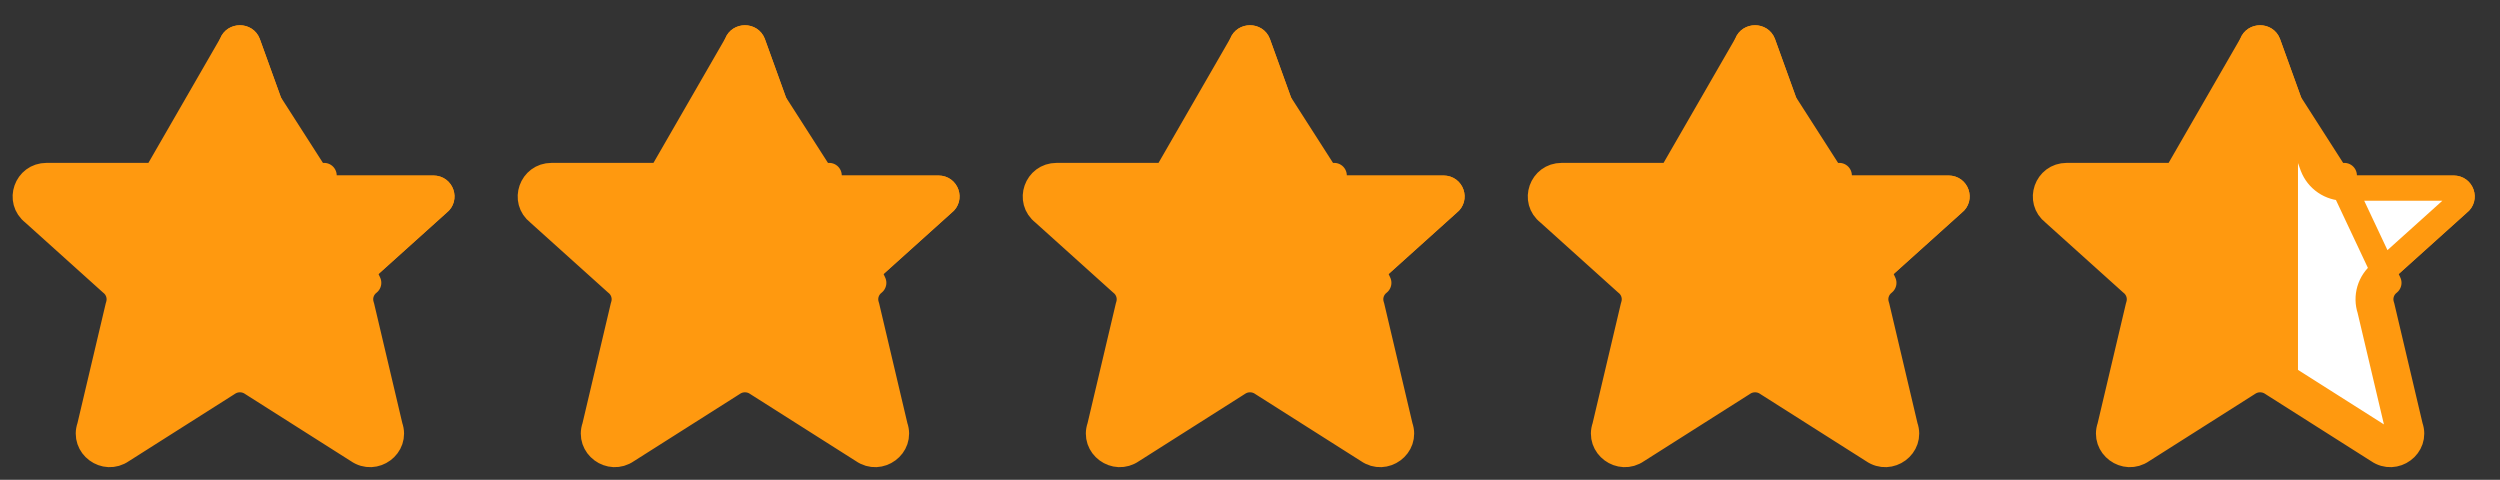
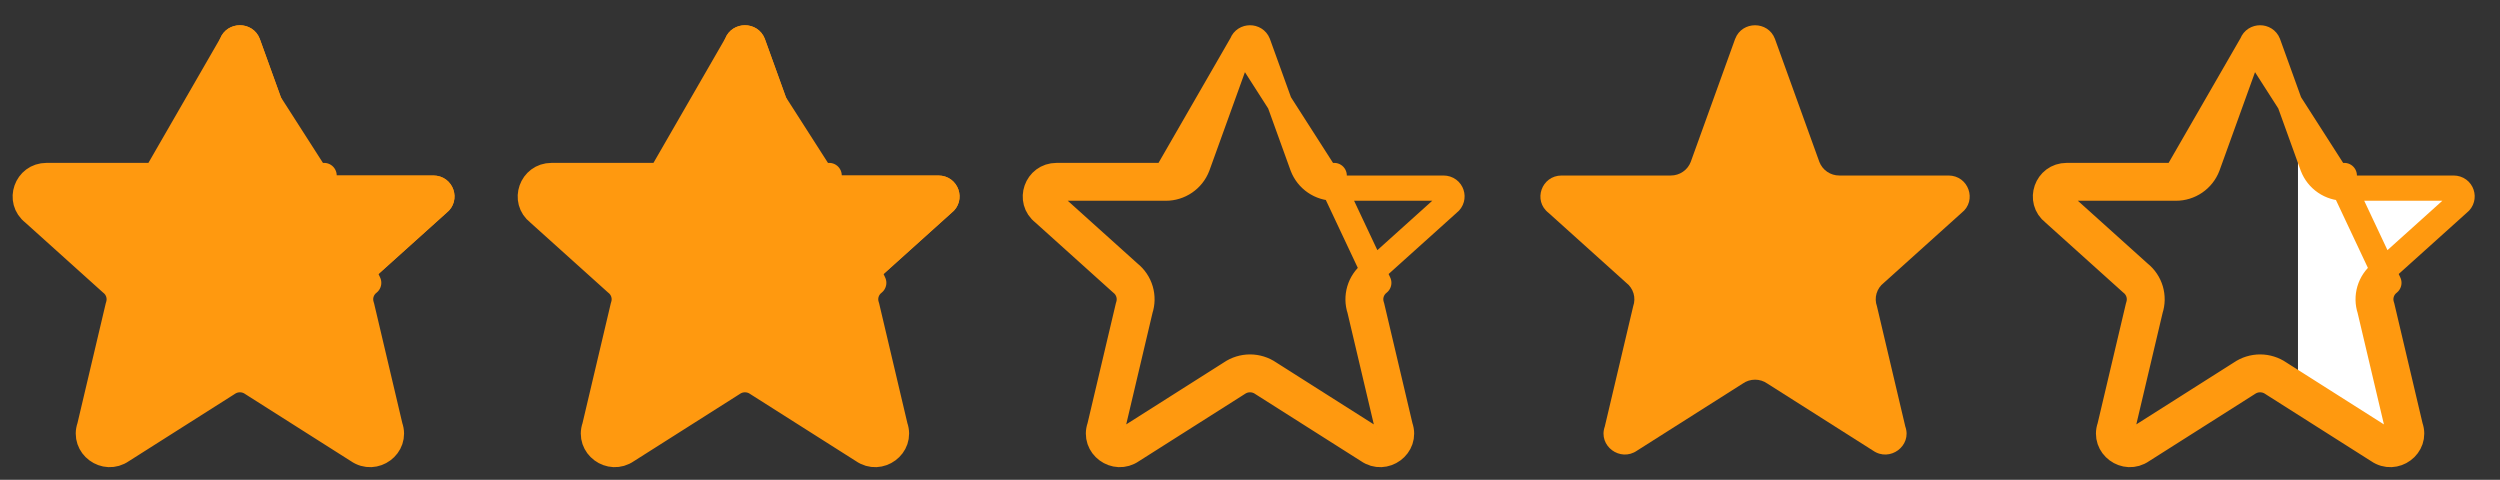
<svg xmlns="http://www.w3.org/2000/svg" width="99" height="19" viewBox="0 0 99 19" fill="none">
  <rect x="0" y="0" width="99" height="19" fill="#333333" stroke="none" />
  <path d="M8.713 1.538C8.985 0.821 10.015 0.821 10.287 1.538L12.047 6.412C12.108 6.571 12.216 6.707 12.357 6.803C12.497 6.899 12.664 6.95 12.834 6.95H17.158C17.957 6.95 18.305 7.944 17.677 8.431L14.6 11.2C14.462 11.306 14.362 11.453 14.312 11.619C14.263 11.786 14.268 11.964 14.327 12.128L15.45 16.89C15.724 17.655 14.838 18.312 14.168 17.842L9.989 15.19C9.846 15.089 9.675 15.035 9.5 15.035C9.325 15.035 9.155 15.089 9.012 15.19L4.832 17.842C4.163 18.312 3.277 17.655 3.55 16.89L4.674 12.128C4.732 11.964 4.737 11.786 4.688 11.619C4.639 11.453 4.538 11.306 4.4 11.2L1.323 8.431C0.694 7.944 1.045 6.95 1.842 6.95H6.166C6.336 6.95 6.503 6.899 6.643 6.803C6.784 6.707 6.892 6.571 6.953 6.412L8.712 1.538H8.713Z" fill="#FF990F" />
  <path d="M9.173 1.734L7.423 6.582L7.42 6.592L7.419 6.592C7.322 6.845 7.149 7.063 6.925 7.216C6.701 7.369 6.436 7.451 6.165 7.45M9.173 1.734L6.166 6.95M9.173 1.734C9.176 1.728 9.178 1.722 9.181 1.715C9.289 1.43 9.707 1.427 9.819 1.713L11.577 6.582L11.576 6.582L11.581 6.592C11.678 6.845 11.851 7.063 12.075 7.216C12.299 7.369 12.563 7.45 12.835 7.45M9.173 1.734L12.835 7.45M6.165 7.45C6.165 7.45 6.165 7.45 6.164 7.45L6.166 6.95M6.165 7.45H6.166V6.95M6.165 7.45H1.842C1.505 7.45 1.39 7.851 1.63 8.036C1.639 8.044 1.649 8.052 1.658 8.06L4.722 10.817M6.166 6.95H1.842C1.045 6.95 0.694 7.944 1.323 8.431L4.4 11.2M4.722 10.817C4.717 10.812 4.711 10.808 4.705 10.803L4.4 11.2M4.722 10.817L4.735 10.828L4.4 11.2M4.722 10.817C4.935 10.986 5.091 11.217 5.168 11.478C5.244 11.736 5.239 12.011 5.155 12.267M4.4 11.2C4.538 11.306 4.639 11.453 4.688 11.619C4.737 11.786 4.732 11.964 4.674 12.128M4.674 12.128L5.161 12.243L5.155 12.267M4.674 12.128L3.55 16.89C3.277 17.655 4.163 18.312 4.832 17.842L9.012 15.19M4.674 12.128L5.145 12.296C5.149 12.286 5.152 12.276 5.155 12.267M5.155 12.267L4.037 17.005C4.033 17.023 4.027 17.041 4.021 17.059C3.921 17.338 4.252 17.638 4.544 17.433C4.551 17.428 4.558 17.424 4.564 17.419L8.735 14.773M8.735 14.773C8.731 14.776 8.728 14.778 8.724 14.781L9.012 15.19M8.735 14.773L8.744 14.768L9.012 15.19M8.735 14.773C8.96 14.618 9.227 14.535 9.5 14.535C9.774 14.535 10.041 14.618 10.266 14.773M9.012 15.19C9.155 15.089 9.325 15.035 9.5 15.035C9.675 15.035 9.846 15.089 9.989 15.19M9.989 15.19L10.257 14.768L10.266 14.773M9.989 15.19L14.168 17.842C14.838 18.312 15.724 17.655 15.45 16.89L14.327 12.128M9.989 15.19L10.277 14.781C10.273 14.778 10.269 14.776 10.266 14.773M10.266 14.773L14.436 17.419C14.443 17.424 14.45 17.428 14.456 17.433C14.749 17.639 15.08 17.339 14.979 17.059C14.973 17.041 14.968 17.023 14.964 17.005L13.845 12.267M13.845 12.267C13.849 12.276 13.852 12.286 13.855 12.296L14.327 12.128M13.845 12.267L13.84 12.243L14.327 12.128M13.845 12.267C13.761 12.011 13.757 11.736 13.833 11.478C13.91 11.217 14.066 10.986 14.278 10.817M14.327 12.128C14.268 11.964 14.263 11.786 14.312 11.619C14.362 11.453 14.462 11.306 14.6 11.2M14.278 10.817L14.266 10.828L14.6 11.2M14.278 10.817L17.343 8.06C17.352 8.052 17.361 8.044 17.371 8.036C17.61 7.85 17.496 7.45 17.158 7.45H12.835M14.278 10.817C14.284 10.812 14.29 10.808 14.296 10.803L14.6 11.2M14.6 11.2L12.835 7.45M12.835 7.45C12.835 7.45 12.835 7.45 12.835 7.45L12.834 6.95V7.45H12.835Z" stroke="#FF990F" stroke-linecap="round" stroke-linejoin="round" />
  <path d="M28.713 1.538C28.985 0.821 30.015 0.821 30.287 1.538L32.047 6.412C32.108 6.571 32.216 6.707 32.357 6.803C32.497 6.899 32.664 6.95 32.834 6.95H37.158C37.957 6.95 38.305 7.944 37.677 8.431L34.6 11.2C34.462 11.306 34.362 11.453 34.312 11.619C34.263 11.786 34.268 11.964 34.327 12.128L35.45 16.89C35.724 17.655 34.838 18.312 34.169 17.842L29.989 15.19C29.846 15.089 29.675 15.035 29.5 15.035C29.325 15.035 29.155 15.089 29.012 15.19L24.832 17.842C24.163 18.312 23.277 17.655 23.55 16.89L24.674 12.128C24.732 11.964 24.737 11.786 24.688 11.619C24.639 11.453 24.538 11.306 24.4 11.2L21.323 8.431C20.695 7.944 21.045 6.95 21.842 6.95H26.166C26.336 6.95 26.503 6.899 26.643 6.803C26.784 6.707 26.892 6.571 26.953 6.412L28.712 1.538H28.713Z" fill="#FF990F" />
  <path d="M29.173 1.734L27.423 6.582L27.419 6.592L27.419 6.592C27.322 6.845 27.149 7.063 26.925 7.216C26.701 7.369 26.436 7.451 26.165 7.45M29.173 1.734L26.166 6.95M29.173 1.734C29.176 1.728 29.178 1.722 29.181 1.715C29.289 1.43 29.707 1.427 29.819 1.713L31.577 6.582L31.576 6.582L31.581 6.592C31.678 6.845 31.851 7.063 32.075 7.216C32.298 7.369 32.563 7.45 32.834 7.45M29.173 1.734L32.834 7.45M26.165 7.45C26.165 7.45 26.165 7.45 26.164 7.45L26.166 6.95M26.165 7.45H26.166V6.95M26.165 7.45H21.842C21.505 7.45 21.39 7.851 21.63 8.036C21.639 8.044 21.649 8.052 21.658 8.06L24.722 10.817M26.166 6.95H21.842C21.045 6.95 20.695 7.944 21.323 8.431L24.4 11.2M24.722 10.817C24.717 10.812 24.711 10.808 24.705 10.803L24.4 11.2M24.722 10.817L24.735 10.828L24.4 11.2M24.722 10.817C24.935 10.986 25.091 11.217 25.168 11.478C25.244 11.736 25.239 12.011 25.155 12.267M24.4 11.2C24.538 11.306 24.639 11.453 24.688 11.619C24.737 11.786 24.732 11.964 24.674 12.128M24.674 12.128L25.161 12.243L25.155 12.267M24.674 12.128L23.55 16.89C23.277 17.655 24.163 18.312 24.832 17.842L29.012 15.19M24.674 12.128L25.145 12.296C25.149 12.286 25.152 12.276 25.155 12.267M25.155 12.267L24.037 17.005C24.033 17.023 24.027 17.041 24.021 17.059C23.921 17.338 24.252 17.638 24.544 17.433C24.551 17.428 24.558 17.424 24.564 17.419L28.735 14.773M28.735 14.773C28.731 14.776 28.728 14.778 28.724 14.781L29.012 15.19M28.735 14.773L28.744 14.768L29.012 15.19M28.735 14.773C28.96 14.618 29.227 14.535 29.5 14.535C29.774 14.535 30.041 14.618 30.266 14.773M29.012 15.19C29.155 15.089 29.325 15.035 29.5 15.035C29.675 15.035 29.846 15.089 29.989 15.19M29.989 15.19L30.257 14.768L30.266 14.773M29.989 15.19L34.169 17.842C34.838 18.312 35.724 17.655 35.45 16.89L34.327 12.128M29.989 15.19L30.277 14.781C30.273 14.778 30.269 14.776 30.266 14.773M30.266 14.773L34.436 17.419C34.443 17.424 34.45 17.428 34.456 17.433C34.749 17.639 35.08 17.339 34.98 17.059C34.973 17.041 34.968 17.023 34.964 17.005L33.846 12.267M33.846 12.267C33.849 12.276 33.852 12.286 33.855 12.296L34.327 12.128M33.846 12.267L33.84 12.243L34.327 12.128M33.846 12.267C33.761 12.011 33.757 11.736 33.833 11.478C33.91 11.217 34.066 10.986 34.279 10.817M34.327 12.128C34.268 11.964 34.263 11.786 34.312 11.619C34.362 11.453 34.462 11.306 34.6 11.2M34.279 10.817L34.266 10.828L34.6 11.2M34.279 10.817L37.343 8.06C37.352 8.052 37.361 8.044 37.371 8.036C37.611 7.85 37.496 7.45 37.158 7.45H32.834M34.279 10.817C34.284 10.812 34.29 10.808 34.295 10.803L34.6 11.2M34.6 11.2L32.834 7.45M32.834 7.45C32.835 7.45 32.835 7.45 32.835 7.45L32.834 6.95V7.45H32.834Z" stroke="#FF990F" stroke-linecap="round" stroke-linejoin="round" />
-   <path d="M48.713 1.538C48.985 0.821 50.015 0.821 50.287 1.538L52.047 6.412C52.108 6.571 52.216 6.707 52.357 6.803C52.497 6.899 52.664 6.95 52.834 6.95H57.158C57.957 6.95 58.305 7.944 57.677 8.431L54.6 11.2C54.462 11.306 54.362 11.453 54.312 11.619C54.263 11.786 54.268 11.964 54.327 12.128L55.45 16.89C55.724 17.655 54.838 18.312 54.169 17.842L49.989 15.19C49.846 15.089 49.675 15.035 49.5 15.035C49.325 15.035 49.155 15.089 49.012 15.19L44.832 17.842C44.163 18.312 43.277 17.655 43.55 16.89L44.674 12.128C44.732 11.964 44.737 11.786 44.688 11.619C44.639 11.453 44.538 11.306 44.4 11.2L41.324 8.431C40.694 7.944 41.045 6.95 41.842 6.95H46.166C46.336 6.95 46.502 6.899 46.643 6.803C46.784 6.707 46.892 6.571 46.953 6.412L48.712 1.538H48.713Z" fill="#FF990F" />
  <path d="M49.173 1.734L47.423 6.582L47.419 6.592L47.419 6.592C47.322 6.845 47.149 7.063 46.925 7.216C46.701 7.369 46.436 7.451 46.165 7.45M49.173 1.734L46.166 6.95M49.173 1.734C49.176 1.728 49.178 1.722 49.181 1.715C49.289 1.43 49.707 1.427 49.819 1.713L51.577 6.582L51.577 6.582L51.581 6.592C51.678 6.845 51.851 7.063 52.075 7.216C52.298 7.369 52.563 7.45 52.834 7.45M49.173 1.734L52.834 7.45M46.165 7.45C46.165 7.45 46.164 7.45 46.164 7.45L46.166 6.95M46.165 7.45H46.166V6.95M46.165 7.45H41.842C41.505 7.45 41.39 7.851 41.63 8.036C41.639 8.044 41.649 8.052 41.658 8.06L44.722 10.817M46.166 6.95H41.842C41.045 6.95 40.694 7.944 41.324 8.431L44.4 11.2M44.722 10.817C44.717 10.812 44.711 10.808 44.705 10.803L44.4 11.2M44.722 10.817L44.735 10.828L44.4 11.2M44.722 10.817C44.935 10.986 45.091 11.217 45.168 11.478C45.244 11.736 45.239 12.011 45.155 12.267M44.4 11.2C44.538 11.306 44.639 11.453 44.688 11.619C44.737 11.786 44.732 11.964 44.674 12.128M44.674 12.128L45.161 12.243L45.155 12.267M44.674 12.128L43.55 16.89C43.277 17.655 44.163 18.312 44.832 17.842L49.012 15.19M44.674 12.128L45.145 12.296C45.149 12.286 45.152 12.276 45.155 12.267M45.155 12.267L44.037 17.005C44.033 17.023 44.028 17.041 44.021 17.059C43.921 17.338 44.252 17.638 44.544 17.433C44.551 17.428 44.558 17.424 44.564 17.419L48.735 14.773M48.735 14.773C48.731 14.776 48.728 14.778 48.724 14.781L49.012 15.19M48.735 14.773L48.744 14.768L49.012 15.19M48.735 14.773C48.96 14.618 49.227 14.535 49.5 14.535C49.774 14.535 50.041 14.618 50.266 14.773M49.012 15.19C49.155 15.089 49.325 15.035 49.5 15.035C49.675 15.035 49.846 15.089 49.989 15.19M49.989 15.19L50.257 14.768L50.266 14.773M49.989 15.19L54.169 17.842C54.838 18.312 55.724 17.655 55.45 16.89L54.327 12.128M49.989 15.19L50.277 14.781C50.273 14.778 50.269 14.776 50.266 14.773M50.266 14.773L54.436 17.419C54.443 17.424 54.45 17.428 54.456 17.433C54.749 17.639 55.08 17.339 54.98 17.059C54.973 17.041 54.968 17.023 54.964 17.005L53.846 12.267M53.846 12.267C53.849 12.276 53.852 12.286 53.855 12.296L54.327 12.128M53.846 12.267L53.84 12.243L54.327 12.128M53.846 12.267C53.761 12.011 53.757 11.736 53.833 11.478C53.91 11.217 54.066 10.986 54.279 10.817M54.327 12.128C54.268 11.964 54.263 11.786 54.312 11.619C54.362 11.453 54.462 11.306 54.6 11.2M54.279 10.817L54.266 10.828L54.6 11.2M54.279 10.817L57.343 8.06C57.352 8.052 57.361 8.044 57.371 8.036C57.611 7.85 57.496 7.45 57.158 7.45H52.834M54.279 10.817C54.284 10.812 54.29 10.808 54.295 10.803L54.6 11.2M54.6 11.2L52.834 7.45M52.834 7.45C52.835 7.45 52.835 7.45 52.835 7.45L52.834 6.95V7.45H52.834Z" stroke="#FF990F" stroke-linecap="round" stroke-linejoin="round" />
  <path d="M68.713 1.538C68.985 0.821 70.015 0.821 70.287 1.538L72.047 6.412C72.108 6.571 72.216 6.707 72.357 6.803C72.497 6.899 72.664 6.95 72.834 6.95H77.158C77.957 6.95 78.305 7.944 77.677 8.431L74.6 11.2C74.462 11.306 74.362 11.453 74.312 11.619C74.263 11.786 74.268 11.964 74.327 12.128L75.45 16.89C75.724 17.655 74.838 18.312 74.168 17.842L69.989 15.19C69.846 15.089 69.675 15.035 69.5 15.035C69.325 15.035 69.155 15.089 69.012 15.19L64.832 17.842C64.163 18.312 63.277 17.655 63.55 16.89L64.674 12.128C64.732 11.964 64.737 11.786 64.688 11.619C64.639 11.453 64.538 11.306 64.4 11.2L61.324 8.431C60.694 7.944 61.045 6.95 61.842 6.95H66.166C66.336 6.95 66.502 6.899 66.643 6.803C66.784 6.707 66.892 6.571 66.953 6.412L68.712 1.538H68.713Z" fill="#FF990F" />
-   <path d="M69.173 1.734L67.423 6.582L67.419 6.592L67.419 6.592C67.322 6.845 67.149 7.063 66.925 7.216C66.701 7.369 66.436 7.451 66.165 7.45M69.173 1.734L66.166 6.95M69.173 1.734C69.176 1.728 69.178 1.722 69.181 1.715C69.289 1.43 69.707 1.427 69.819 1.713L71.577 6.582L71.576 6.582L71.581 6.592C71.678 6.845 71.851 7.063 72.075 7.216C72.299 7.369 72.563 7.45 72.835 7.45M69.173 1.734L72.835 7.45M66.165 7.45C66.165 7.45 66.165 7.45 66.164 7.45L66.166 6.95M66.165 7.45H66.166V6.95M66.165 7.45H61.842C61.505 7.45 61.39 7.851 61.63 8.036C61.639 8.044 61.649 8.052 61.658 8.06L64.722 10.817M66.166 6.95H61.842C61.045 6.95 60.694 7.944 61.324 8.431L64.4 11.2M64.722 10.817C64.717 10.812 64.711 10.808 64.705 10.803L64.4 11.2M64.722 10.817L64.735 10.828L64.4 11.2M64.722 10.817C64.935 10.986 65.091 11.217 65.168 11.478C65.244 11.736 65.239 12.011 65.155 12.267M64.4 11.2C64.538 11.306 64.639 11.453 64.688 11.619C64.737 11.786 64.732 11.964 64.674 12.128M64.674 12.128L65.161 12.243L65.155 12.267M64.674 12.128L63.55 16.89C63.277 17.655 64.163 18.312 64.832 17.842L69.012 15.19M64.674 12.128L65.145 12.296C65.149 12.286 65.152 12.276 65.155 12.267M65.155 12.267L64.037 17.005C64.033 17.023 64.028 17.041 64.021 17.059C63.921 17.338 64.252 17.638 64.544 17.433C64.551 17.428 64.558 17.424 64.564 17.419L68.735 14.773M68.735 14.773C68.731 14.776 68.728 14.778 68.724 14.781L69.012 15.19M68.735 14.773L68.744 14.768L69.012 15.19M68.735 14.773C68.96 14.618 69.227 14.535 69.5 14.535C69.774 14.535 70.041 14.618 70.266 14.773M69.012 15.19C69.155 15.089 69.325 15.035 69.5 15.035C69.675 15.035 69.846 15.089 69.989 15.19M69.989 15.19L70.257 14.768L70.266 14.773M69.989 15.19L74.168 17.842C74.838 18.312 75.724 17.655 75.45 16.89L74.327 12.128M69.989 15.19L70.277 14.781C70.273 14.778 70.269 14.776 70.266 14.773M70.266 14.773L74.436 17.419C74.443 17.424 74.45 17.428 74.456 17.433C74.749 17.639 75.08 17.339 74.98 17.059C74.973 17.041 74.968 17.023 74.964 17.005L73.846 12.267M73.846 12.267C73.849 12.276 73.852 12.286 73.856 12.296L74.327 12.128M73.846 12.267L73.84 12.243L74.327 12.128M73.846 12.267C73.761 12.011 73.757 11.736 73.833 11.478C73.91 11.217 74.066 10.986 74.278 10.817M74.327 12.128C74.268 11.964 74.263 11.786 74.312 11.619C74.362 11.453 74.462 11.306 74.6 11.2M74.278 10.817L74.266 10.828L74.6 11.2M74.278 10.817L77.343 8.06C77.352 8.052 77.361 8.044 77.371 8.036C77.611 7.85 77.496 7.45 77.158 7.45H72.835M74.278 10.817C74.284 10.812 74.29 10.808 74.296 10.803L74.6 11.2M74.6 11.2L72.835 7.45M72.835 7.45C72.835 7.45 72.835 7.45 72.835 7.45L72.834 6.95V7.45H72.835Z" stroke="#FF990F" stroke-linecap="round" stroke-linejoin="round" />
-   <path d="M88.713 1.538C88.985 0.821 90.015 0.821 90.287 1.538L92.047 6.412C92.108 6.571 92.216 6.707 92.357 6.803C92.497 6.899 92.664 6.95 92.834 6.95H97.158C97.957 6.95 98.305 7.944 97.677 8.431L94.6 11.2C94.462 11.306 94.362 11.453 94.312 11.619C94.263 11.786 94.268 11.964 94.327 12.128L95.45 16.89C95.724 17.655 94.838 18.312 94.168 17.842L89.989 15.19C89.846 15.089 89.675 15.035 89.5 15.035C89.325 15.035 89.155 15.089 89.012 15.19L84.832 17.842C84.163 18.312 83.277 17.655 83.55 16.89L84.674 12.128C84.732 11.964 84.737 11.786 84.688 11.619C84.639 11.453 84.538 11.306 84.4 11.2L81.323 8.431C80.695 7.944 81.045 6.95 81.842 6.95H86.166C86.336 6.95 86.502 6.899 86.643 6.803C86.784 6.707 86.892 6.571 86.953 6.412L88.712 1.538H88.713Z" fill="#FF990F" />
  <path d="M91 4.5L92 7L97.5 7.5L94 11.5L95 17.5L91 15.5V4.5Z" fill="white" />
  <path d="M89.173 1.734L87.423 6.582L87.419 6.592L87.419 6.592C87.322 6.845 87.149 7.063 86.925 7.216C86.701 7.369 86.436 7.451 86.165 7.45M89.173 1.734L86.166 6.95M89.173 1.734C89.176 1.728 89.178 1.722 89.181 1.715C89.289 1.43 89.707 1.427 89.819 1.713L91.577 6.582L91.576 6.582L91.581 6.592C91.678 6.845 91.851 7.063 92.075 7.216C92.299 7.369 92.563 7.45 92.835 7.45M89.173 1.734L92.835 7.45M86.165 7.45C86.165 7.45 86.165 7.45 86.164 7.45L86.166 6.95M86.165 7.45H86.166V6.95M86.165 7.45H81.842C81.505 7.45 81.39 7.851 81.63 8.036C81.639 8.044 81.649 8.052 81.658 8.06L84.722 10.817M86.166 6.95H81.842C81.045 6.95 80.695 7.944 81.323 8.431L84.4 11.2M84.722 10.817C84.717 10.812 84.711 10.808 84.705 10.803L84.4 11.2M84.722 10.817L84.735 10.828L84.4 11.2M84.722 10.817C84.935 10.986 85.091 11.217 85.168 11.478C85.244 11.736 85.239 12.011 85.155 12.267M84.4 11.2C84.538 11.306 84.639 11.453 84.688 11.619C84.737 11.786 84.732 11.964 84.674 12.128M84.674 12.128L85.161 12.243L85.155 12.267M84.674 12.128L83.55 16.89C83.277 17.655 84.163 18.312 84.832 17.842L89.012 15.19M84.674 12.128L85.145 12.296C85.149 12.286 85.152 12.276 85.155 12.267M85.155 12.267L84.037 17.005C84.033 17.023 84.028 17.041 84.021 17.059C83.921 17.338 84.252 17.638 84.544 17.433C84.551 17.428 84.558 17.424 84.564 17.419L88.735 14.773M88.735 14.773C88.731 14.776 88.728 14.778 88.724 14.781L89.012 15.19M88.735 14.773L88.744 14.768L89.012 15.19M88.735 14.773C88.96 14.618 89.227 14.535 89.5 14.535C89.774 14.535 90.041 14.618 90.266 14.773M89.012 15.19C89.155 15.089 89.325 15.035 89.5 15.035C89.675 15.035 89.846 15.089 89.989 15.19M89.989 15.19L90.257 14.768L90.266 14.773M89.989 15.19L94.168 17.842C94.838 18.312 95.724 17.655 95.45 16.89L94.327 12.128M89.989 15.19L90.277 14.781C90.273 14.778 90.269 14.776 90.266 14.773M90.266 14.773L94.436 17.419C94.443 17.424 94.45 17.428 94.456 17.433C94.749 17.639 95.08 17.339 94.98 17.059C94.973 17.041 94.968 17.023 94.964 17.005L93.846 12.267M93.846 12.267C93.849 12.276 93.852 12.286 93.856 12.296L94.327 12.128M93.846 12.267L93.84 12.243L94.327 12.128M93.846 12.267C93.761 12.011 93.757 11.736 93.833 11.478C93.91 11.217 94.066 10.986 94.278 10.817M94.327 12.128C94.268 11.964 94.263 11.786 94.312 11.619C94.362 11.453 94.462 11.306 94.6 11.2M94.278 10.817L94.266 10.828L94.6 11.2M94.278 10.817L97.343 8.06C97.352 8.052 97.361 8.044 97.371 8.036C97.611 7.85 97.496 7.45 97.158 7.45H92.835M94.278 10.817C94.284 10.812 94.29 10.808 94.296 10.803L94.6 11.2M94.6 11.2L92.835 7.45M92.835 7.45C92.835 7.45 92.835 7.45 92.835 7.45L92.834 6.95V7.45H92.835Z" stroke="#FF990F" stroke-linecap="round" stroke-linejoin="round" />
</svg>